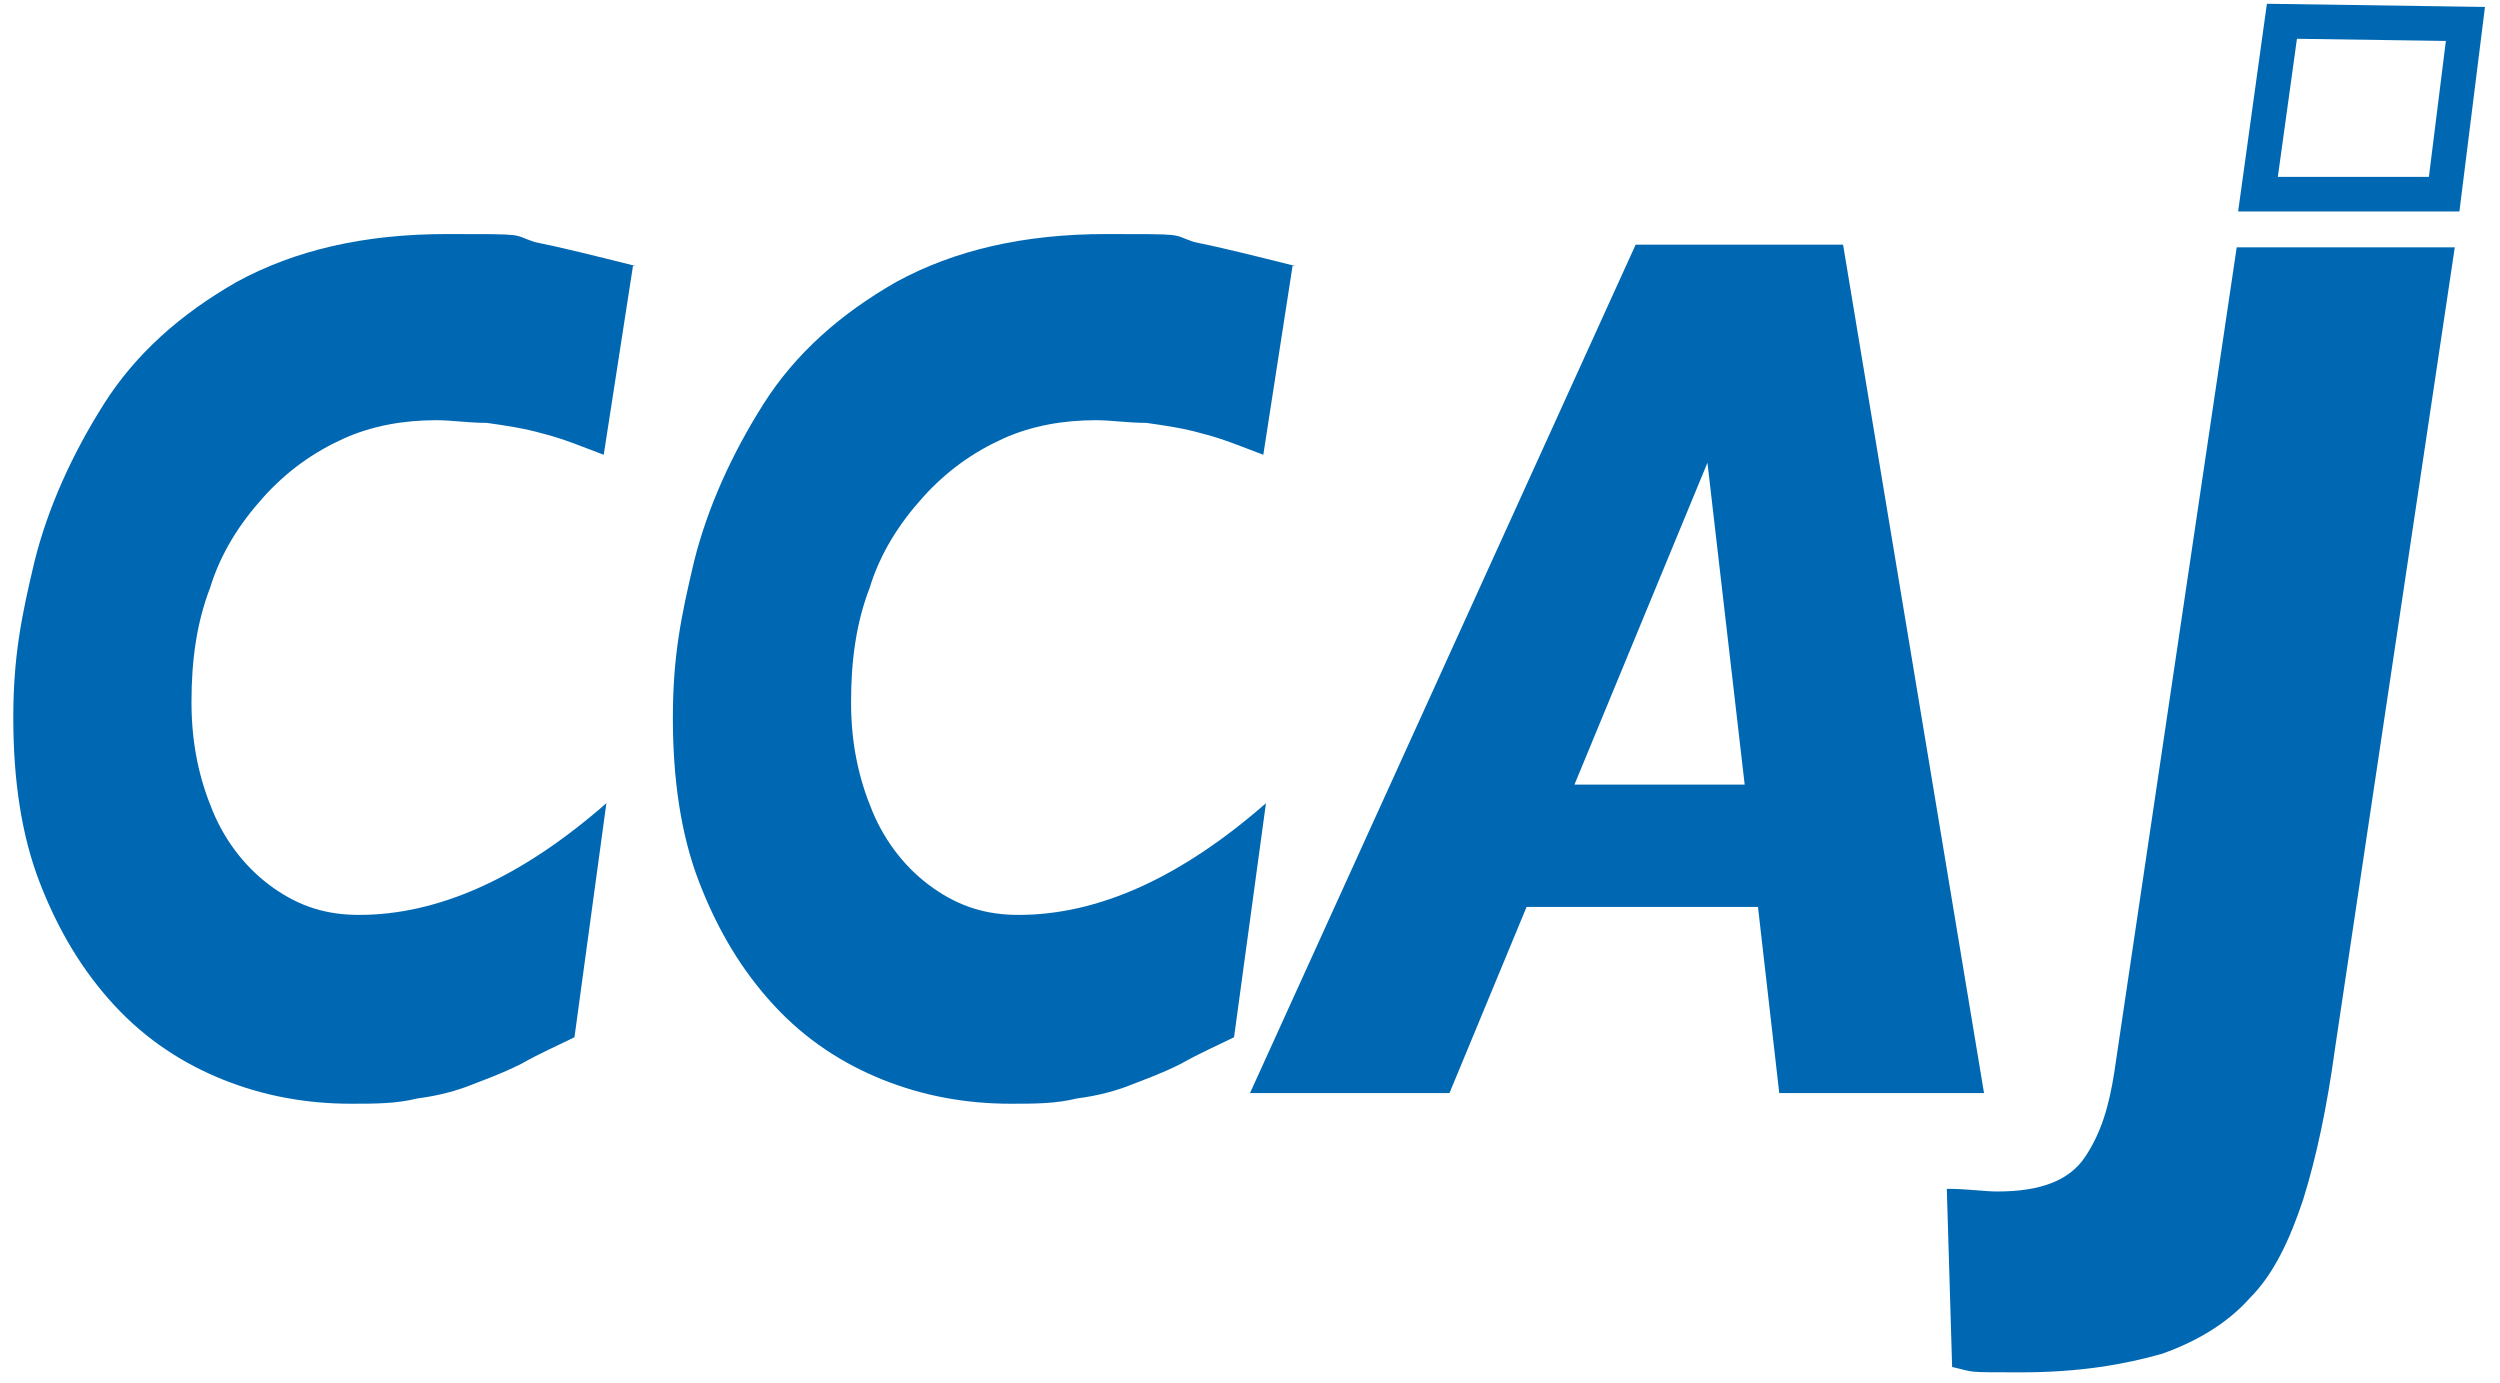
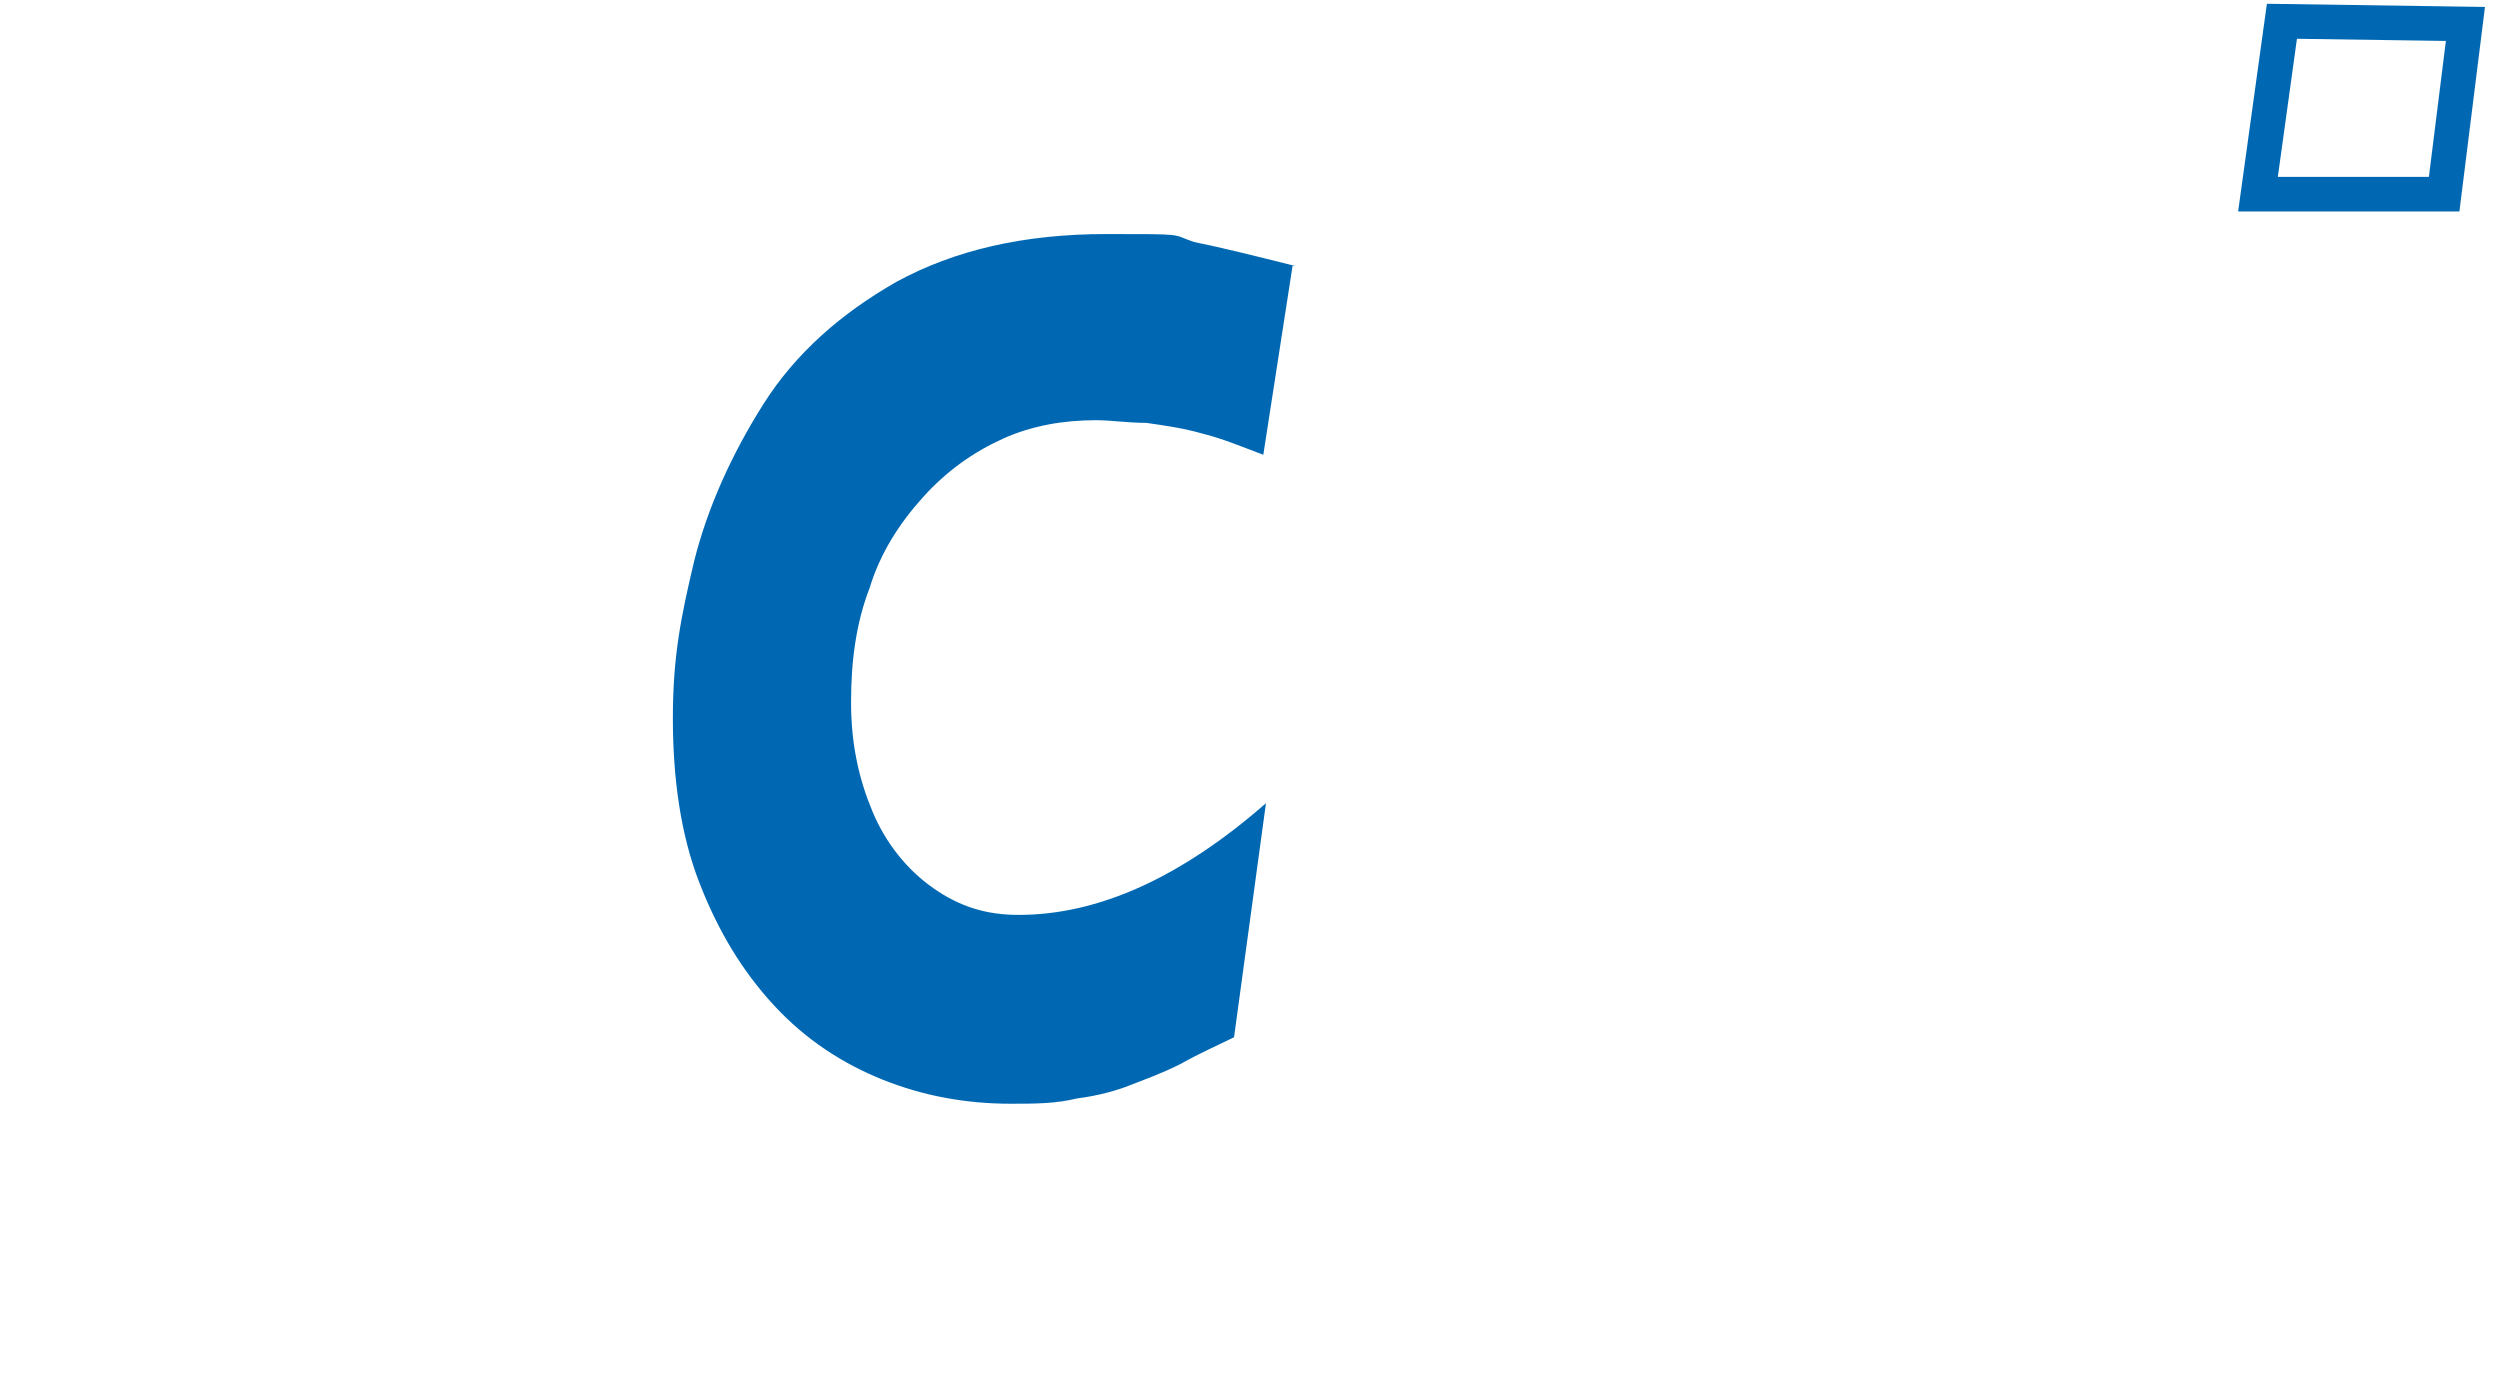
<svg xmlns="http://www.w3.org/2000/svg" id="_レイヤー_1" data-name="レイヤー 1" width="94" height="52" version="1.1" viewBox="0 0 94 52">
  <defs>
    <style>
      .cls-1 {
        fill: none;
        stroke: #0068b2;
        stroke-width: 1.3px;
      }

      .cls-2 {
        fill: #0068b2;
        stroke-width: 0px;
      }
    </style>
  </defs>
  <g>
-     <path class="cls-2" d="M23.8,10l-1.1,7.1c-.8-.3-1.5-.6-2.3-.8-.7-.2-1.4-.3-2.1-.4-.7,0-1.3-.1-1.9-.1-1.2,0-2.4.2-3.5.7-1.1.5-2.1,1.2-3,2.2-.9,1-1.6,2.1-2,3.4-.5,1.3-.7,2.7-.7,4.3s.3,2.9.8,4.1c.5,1.2,1.3,2.2,2.3,2.9,1,.7,2,1,3.2,1,3,0,6.1-1.4,9.3-4.2l-1.2,8.8c-.6.3-1.3.6-2,1-.8.4-1.4.6-1.9.8-.5.2-1.2.4-2,.5-.8.2-1.6.2-2.5.2-1.7,0-3.3-.3-4.8-.9-1.5-.6-2.9-1.5-4.1-2.8-1.2-1.3-2.1-2.8-2.8-4.6-.7-1.8-1-3.9-1-6.2s.3-3.8.8-5.9c.5-2,1.4-4,2.6-5.9,1.2-1.9,2.9-3.4,5-4.6,2.2-1.2,4.8-1.8,7.9-1.8s2.4,0,3.3.3c1,.2,2.2.5,3.8.9Z" />
    <path class="cls-2" d="M48.6,10l-1.1,7.1c-.8-.3-1.5-.6-2.3-.8-.7-.2-1.4-.3-2.1-.4-.7,0-1.3-.1-1.9-.1-1.2,0-2.4.2-3.5.7-1.1.5-2.1,1.2-3,2.2-.9,1-1.6,2.1-2,3.4-.5,1.3-.7,2.7-.7,4.3s.3,2.9.8,4.1c.5,1.2,1.3,2.2,2.3,2.9s2,1,3.2,1c3,0,6.1-1.4,9.3-4.2l-1.2,8.8c-.6.3-1.3.6-2,1-.8.4-1.4.6-1.9.8-.5.2-1.2.4-2,.5-.8.2-1.6.2-2.5.2-1.7,0-3.3-.3-4.8-.9-1.5-.6-2.9-1.5-4.1-2.8-1.2-1.3-2.1-2.8-2.8-4.6-.7-1.8-1-3.9-1-6.2s.3-3.8.8-5.9c.5-2,1.4-4,2.6-5.9,1.2-1.9,2.9-3.4,5-4.6,2.2-1.2,4.8-1.8,7.9-1.8s2.4,0,3.3.3c1,.2,2.2.5,3.8.9Z" />
-     <path class="cls-2" d="M74.5,41.1h-7.6l-.8-7h-8.7l-2.9,7h-7.5l14.5-31.9h7.8l5.3,31.9ZM65.6,29.5l-1.4-12.1-5,12.1h6.3Z" />
-     <path class="cls-2" d="M92.3,9.3l-4.5,30.1c-.3,2.2-.7,4.1-1.2,5.7-.5,1.5-1.1,2.8-2,3.7-.8.9-1.9,1.6-3.3,2.1-1.4.4-3.1.7-5.3.7s-1.7,0-2.6-.2l-.2-6.7c.8,0,1.4.1,1.9.1,1.6,0,2.7-.4,3.3-1.3.6-.9.9-1.9,1.1-3.2l4.6-31h8.1Z" />
  </g>
  <polygon class="cls-1" points="91.9 7.3 84.9 7.3 85.8 .8 92.7 .9 91.9 7.3" />
</svg>